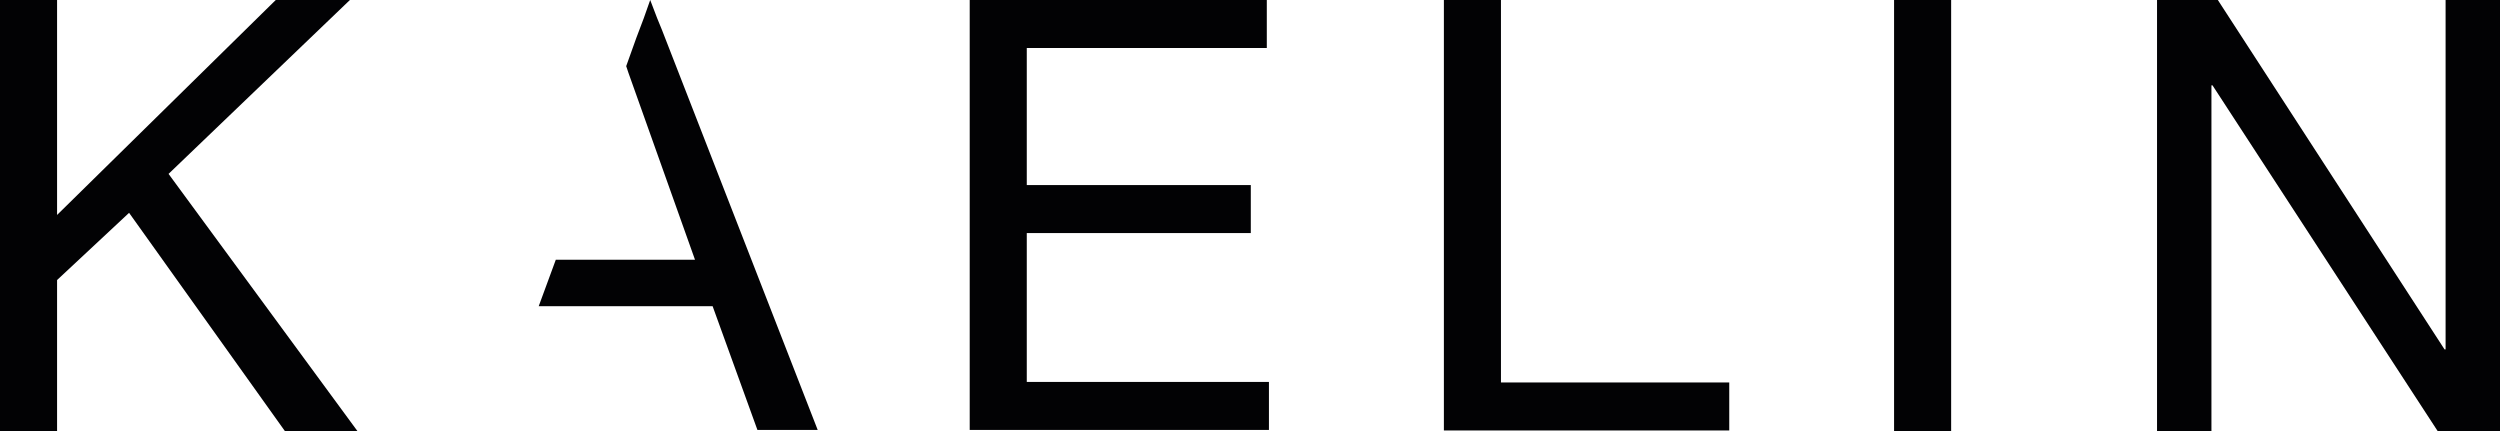
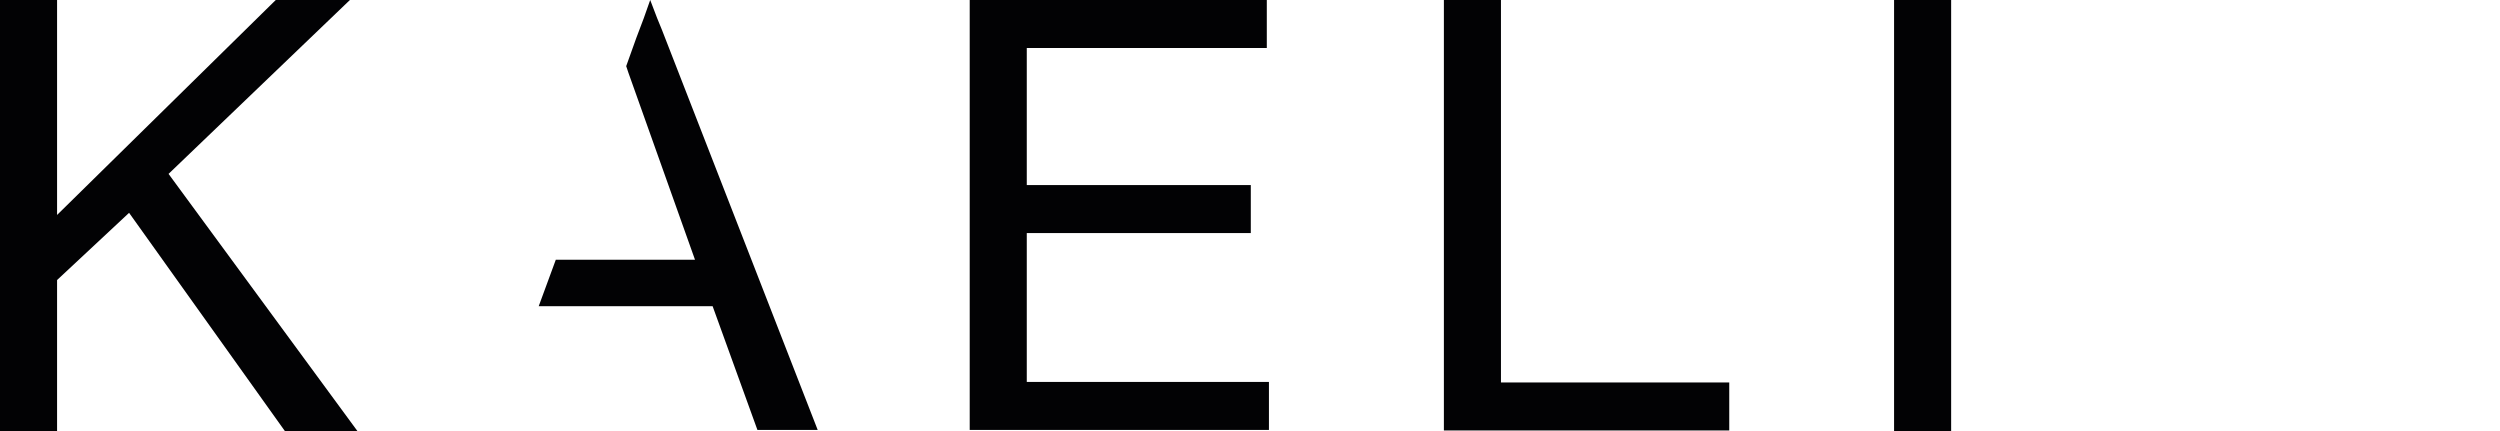
<svg xmlns="http://www.w3.org/2000/svg" viewBox="0 0 468.7 80.8">
  <g fill="#020204">
    <path d="m217.1 37.1-.3-.8z" />
    <path d="m0 0h10.7v40.3l41-40.3h13.9l-34 32.6 35.4 48.2h-13.6l-29.2-40.9-13.5 12.6v28.3h-10.7z" />
    <path d="m181.7 0h55.8v9h-45v25.7h42v9h-42v27.9h45.4v9h-56.1v-80.6z" />
    <path d="m270.7 0h10.7v71.7h42.8v9h-53.5z" />
    <path d="m355.1 0h10.7v80.8h-10.7z" />
-     <path d="m404.4 0h11.4l42.5 65.5h.2v-65.5h10.2v80.8h-11.7l-42.2-64.8h-.2v64.8h-10.2z" />
    <path d="m153.3 80.6h-11.3l-8.4-23.2h-32.6l3.2-8.7h26.1l-12.5-35.1-.3-.9-.1-.3 1.9-5.3 1.4-3.7 1.2-3.4 1.3 3.4.9 2.2z" />
    <path d="m117.8 13.6-.3-.9z" />
  </g>
</svg>